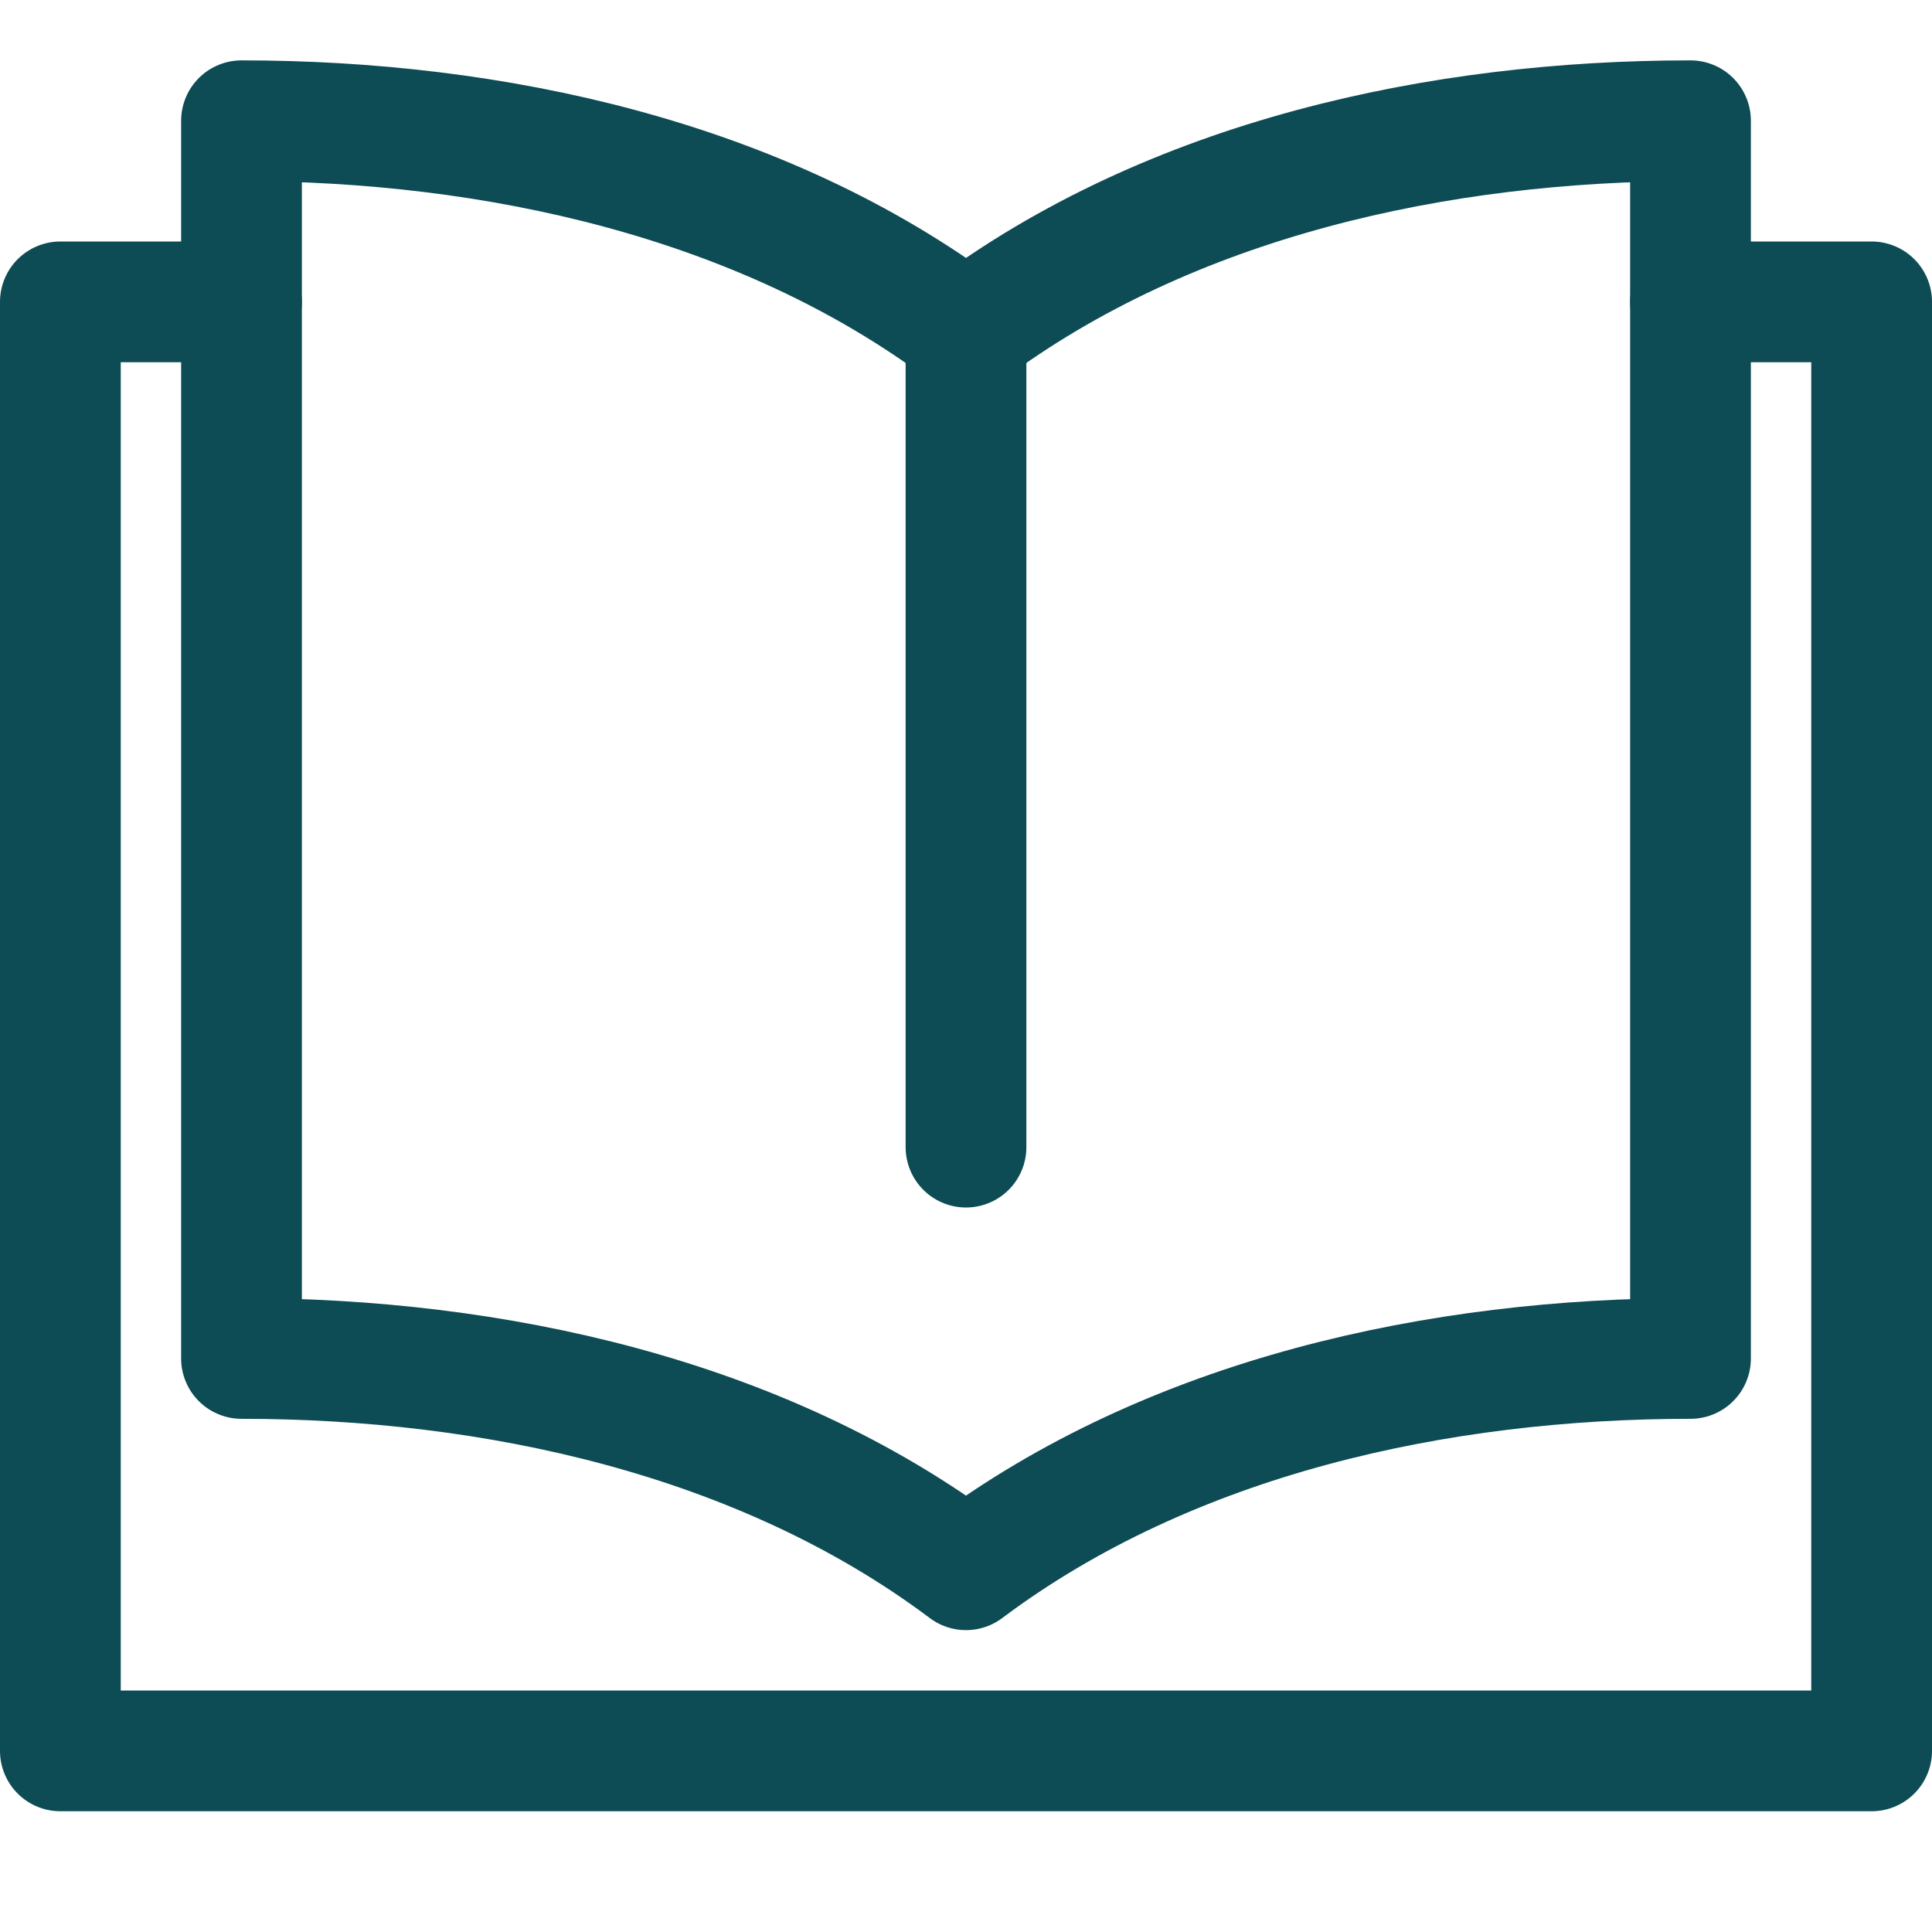
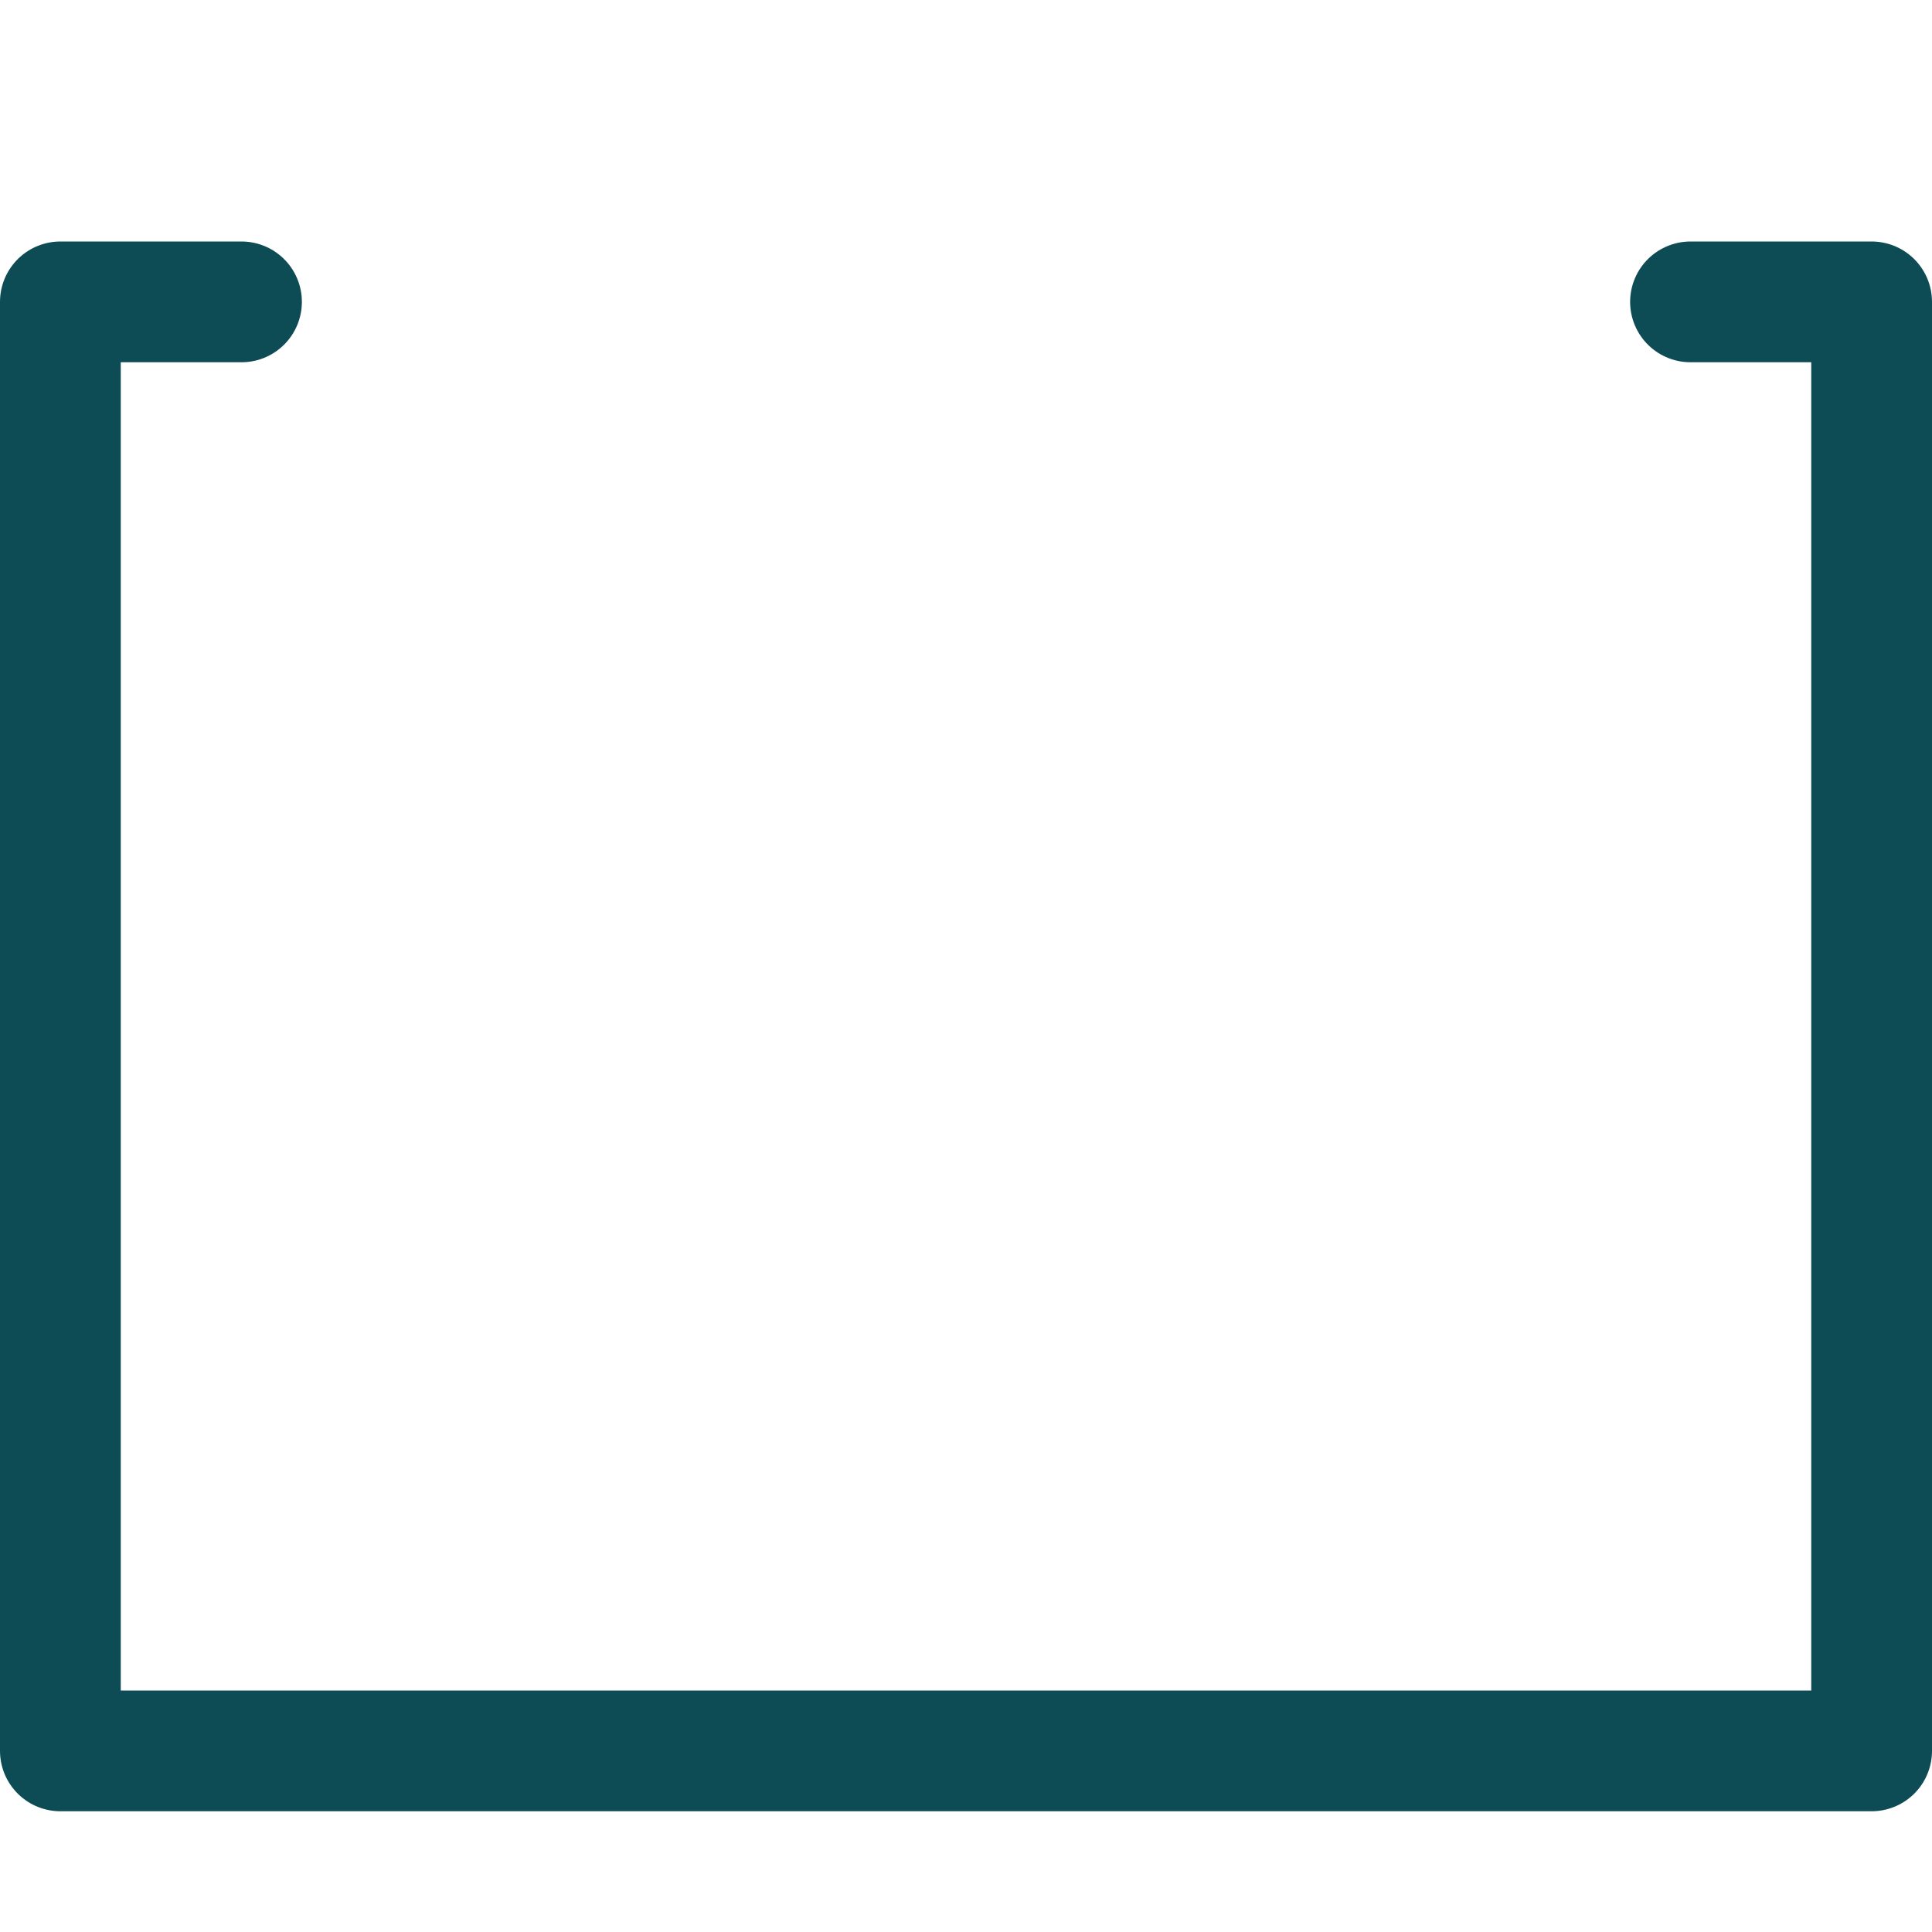
<svg xmlns="http://www.w3.org/2000/svg" width="64" height="64" viewBox="0 0 64 64" fill="none">
-   <path d="M32 11V38" stroke="#0D4B55" stroke-width="4" stroke-linecap="round" stroke-linejoin="round" />
  <path d="M56 10H62V58H2V10H8" stroke="#0D4B55" stroke-width="4" stroke-linecap="round" stroke-linejoin="round" />
-   <path d="M32 11C25.2 5.9 16.3 4 8 4C8 8.8 8 45 8 45C16.3 45 25.2 46.9 32 52C38.8 46.9 47.7 45 56 45C56 45 56 8.8 56 4C47.7 4 38.8 5.9 32 11Z" stroke="#0D4B55" stroke-width="4" stroke-linecap="round" stroke-linejoin="round" />
</svg>